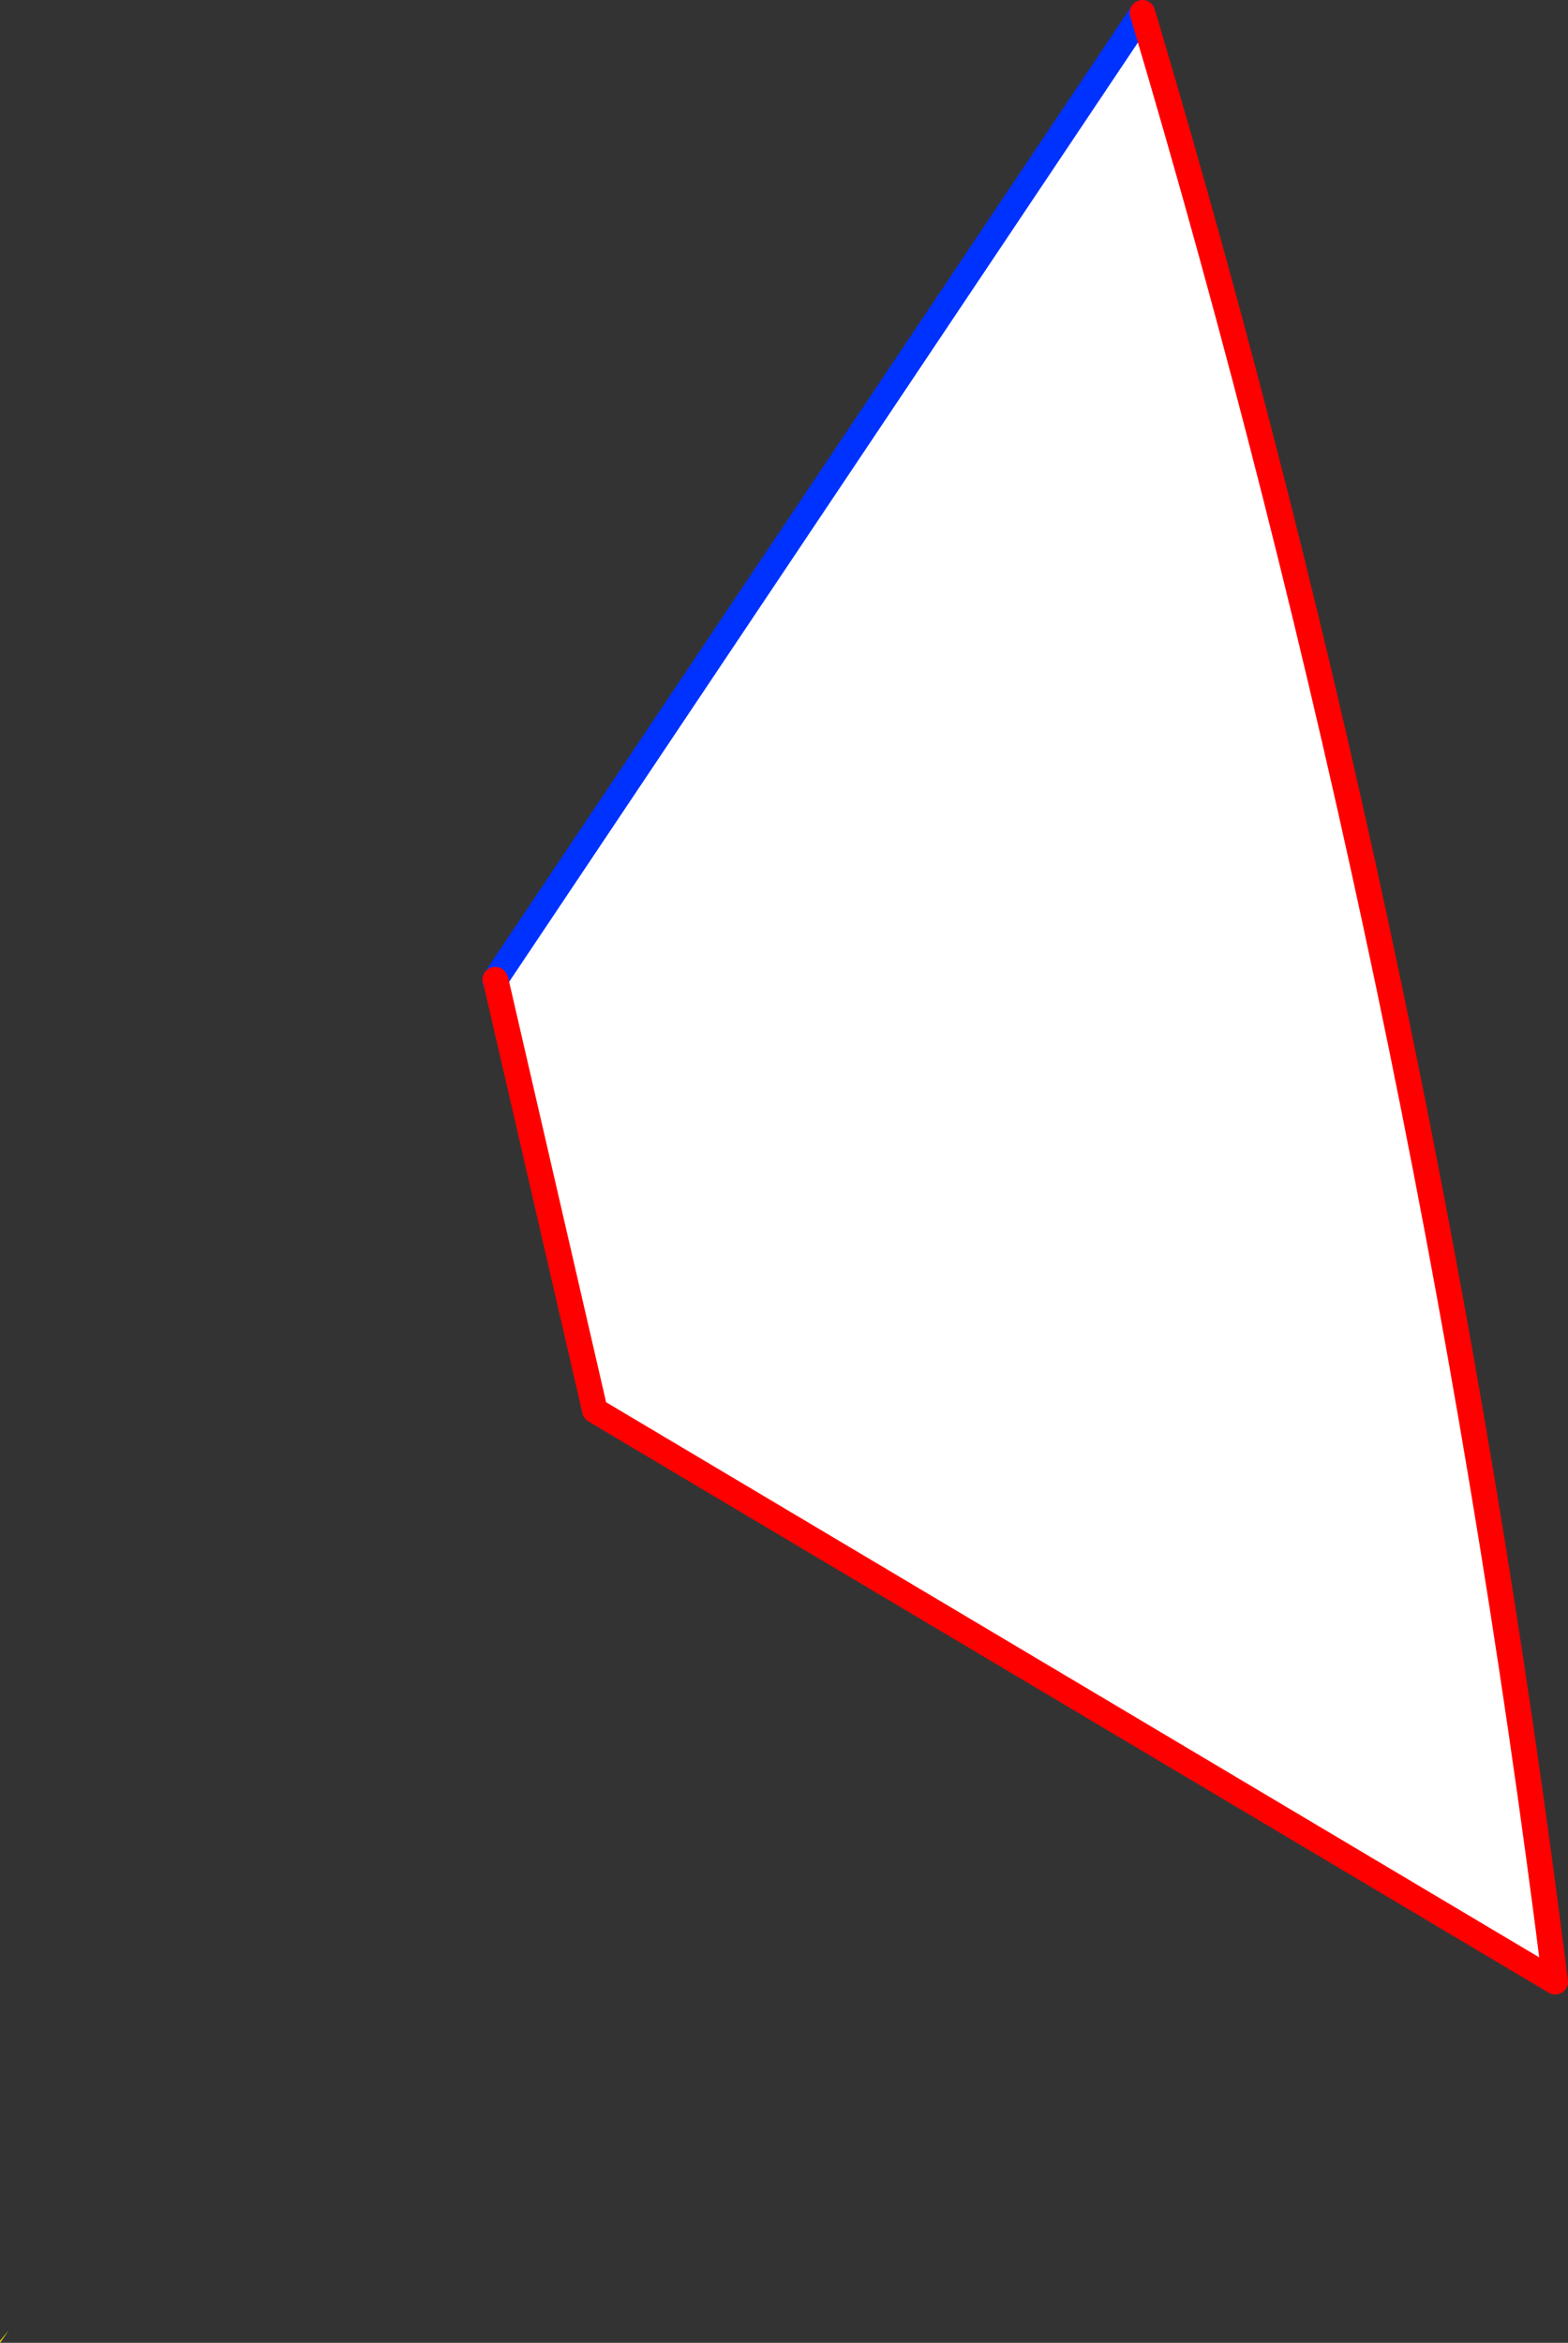
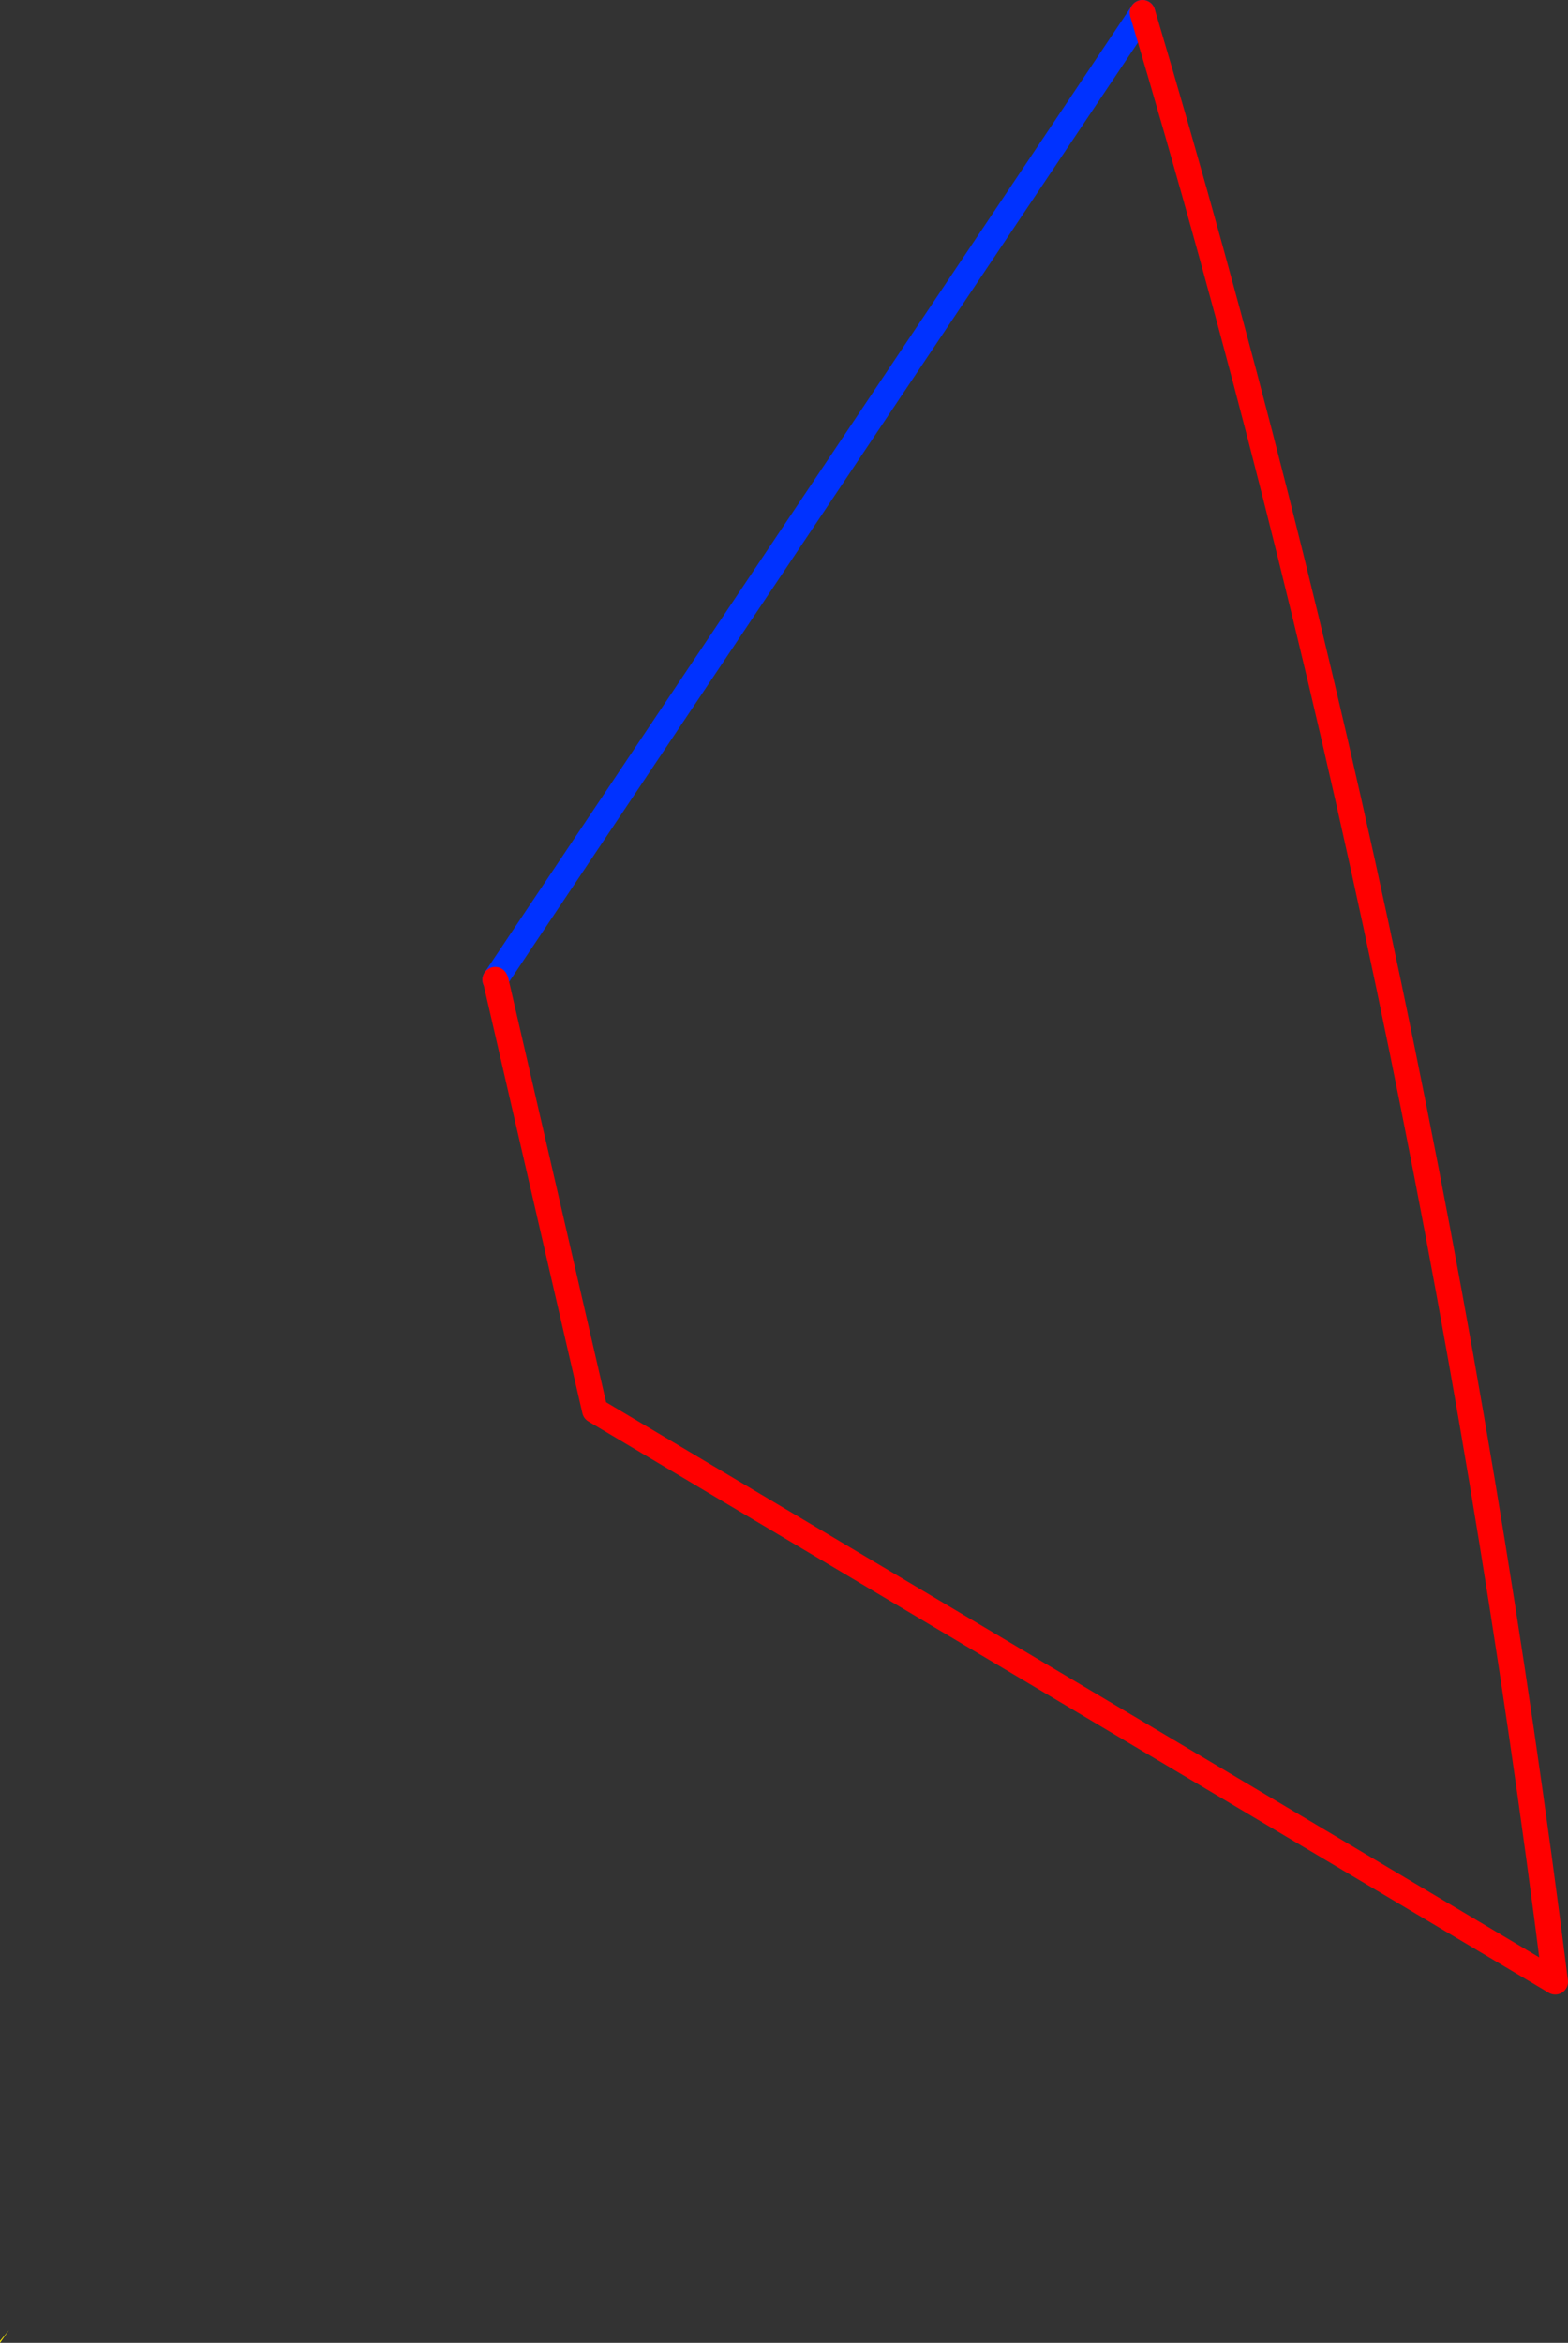
<svg xmlns="http://www.w3.org/2000/svg" height="183.3px" width="122.7px">
  <rect width="100%" height="100%" fill="#333333" stroke="none" />
  <g transform="matrix(1.0, 0.0, 0.0, 1.0, -319.85, -159.7)">
-     <path d="M358.6 236.35 L358.65 236.45 358.6 236.35 409.25 160.7 Q431.65 235.85 441.55 314.75 L366.4 270.05 358.65 236.45 358.6 236.45 358.6 236.35" fill="#ffffff" fill-rule="evenodd" stroke="none" />
    <path d="M319.85 342.85 L320.55 342.0 319.85 343.0 319.85 342.85" fill="#fff000" fill-rule="evenodd" stroke="none" />
-     <path d="M358.6 236.35 L358.6 236.45 M409.25 160.7 L358.6 236.35" fill="none" stroke="#0032ff" stroke-linecap="round" stroke-linejoin="round" stroke-width="2.0" />
+     <path d="M358.6 236.35 M409.25 160.7 L358.6 236.35" fill="none" stroke="#0032ff" stroke-linecap="round" stroke-linejoin="round" stroke-width="2.0" />
    <path d="M358.65 236.45 L358.6 236.35 M358.65 236.45 L366.4 270.05 441.55 314.75 Q431.65 235.85 409.25 160.7" fill="none" stroke="#ff0000" stroke-linecap="round" stroke-linejoin="round" stroke-width="2.0" />
  </g>
</svg>